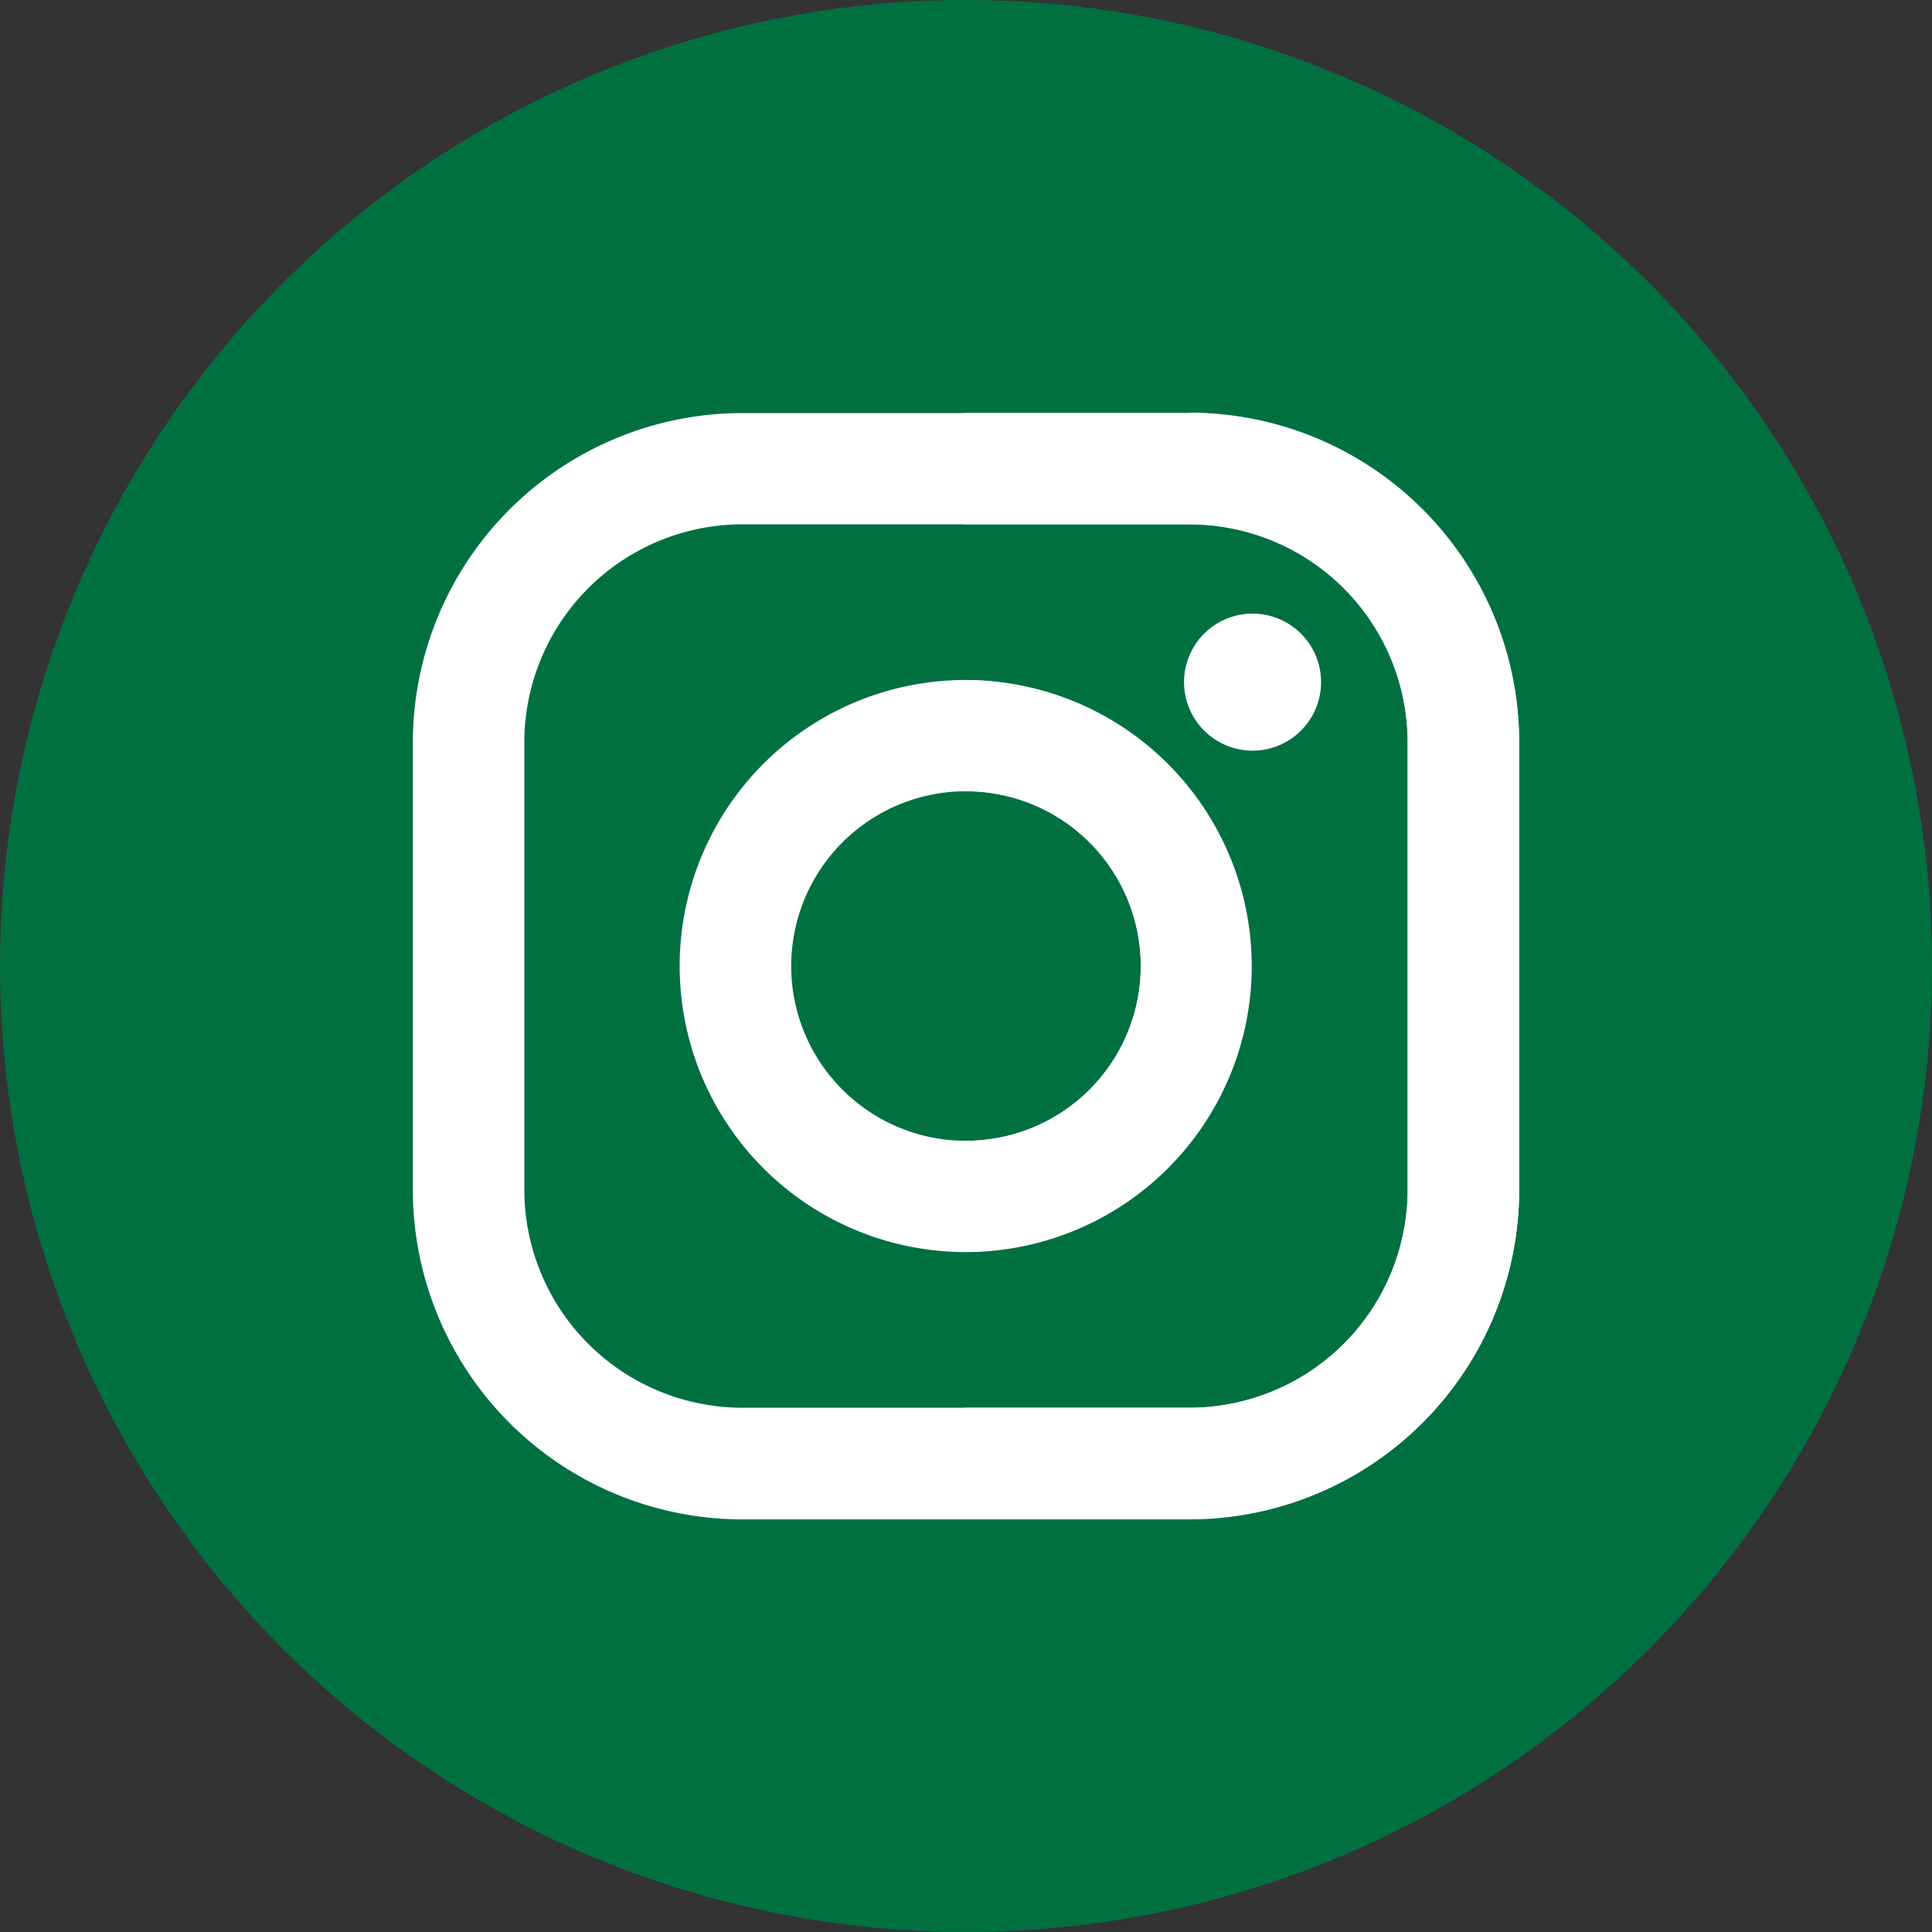
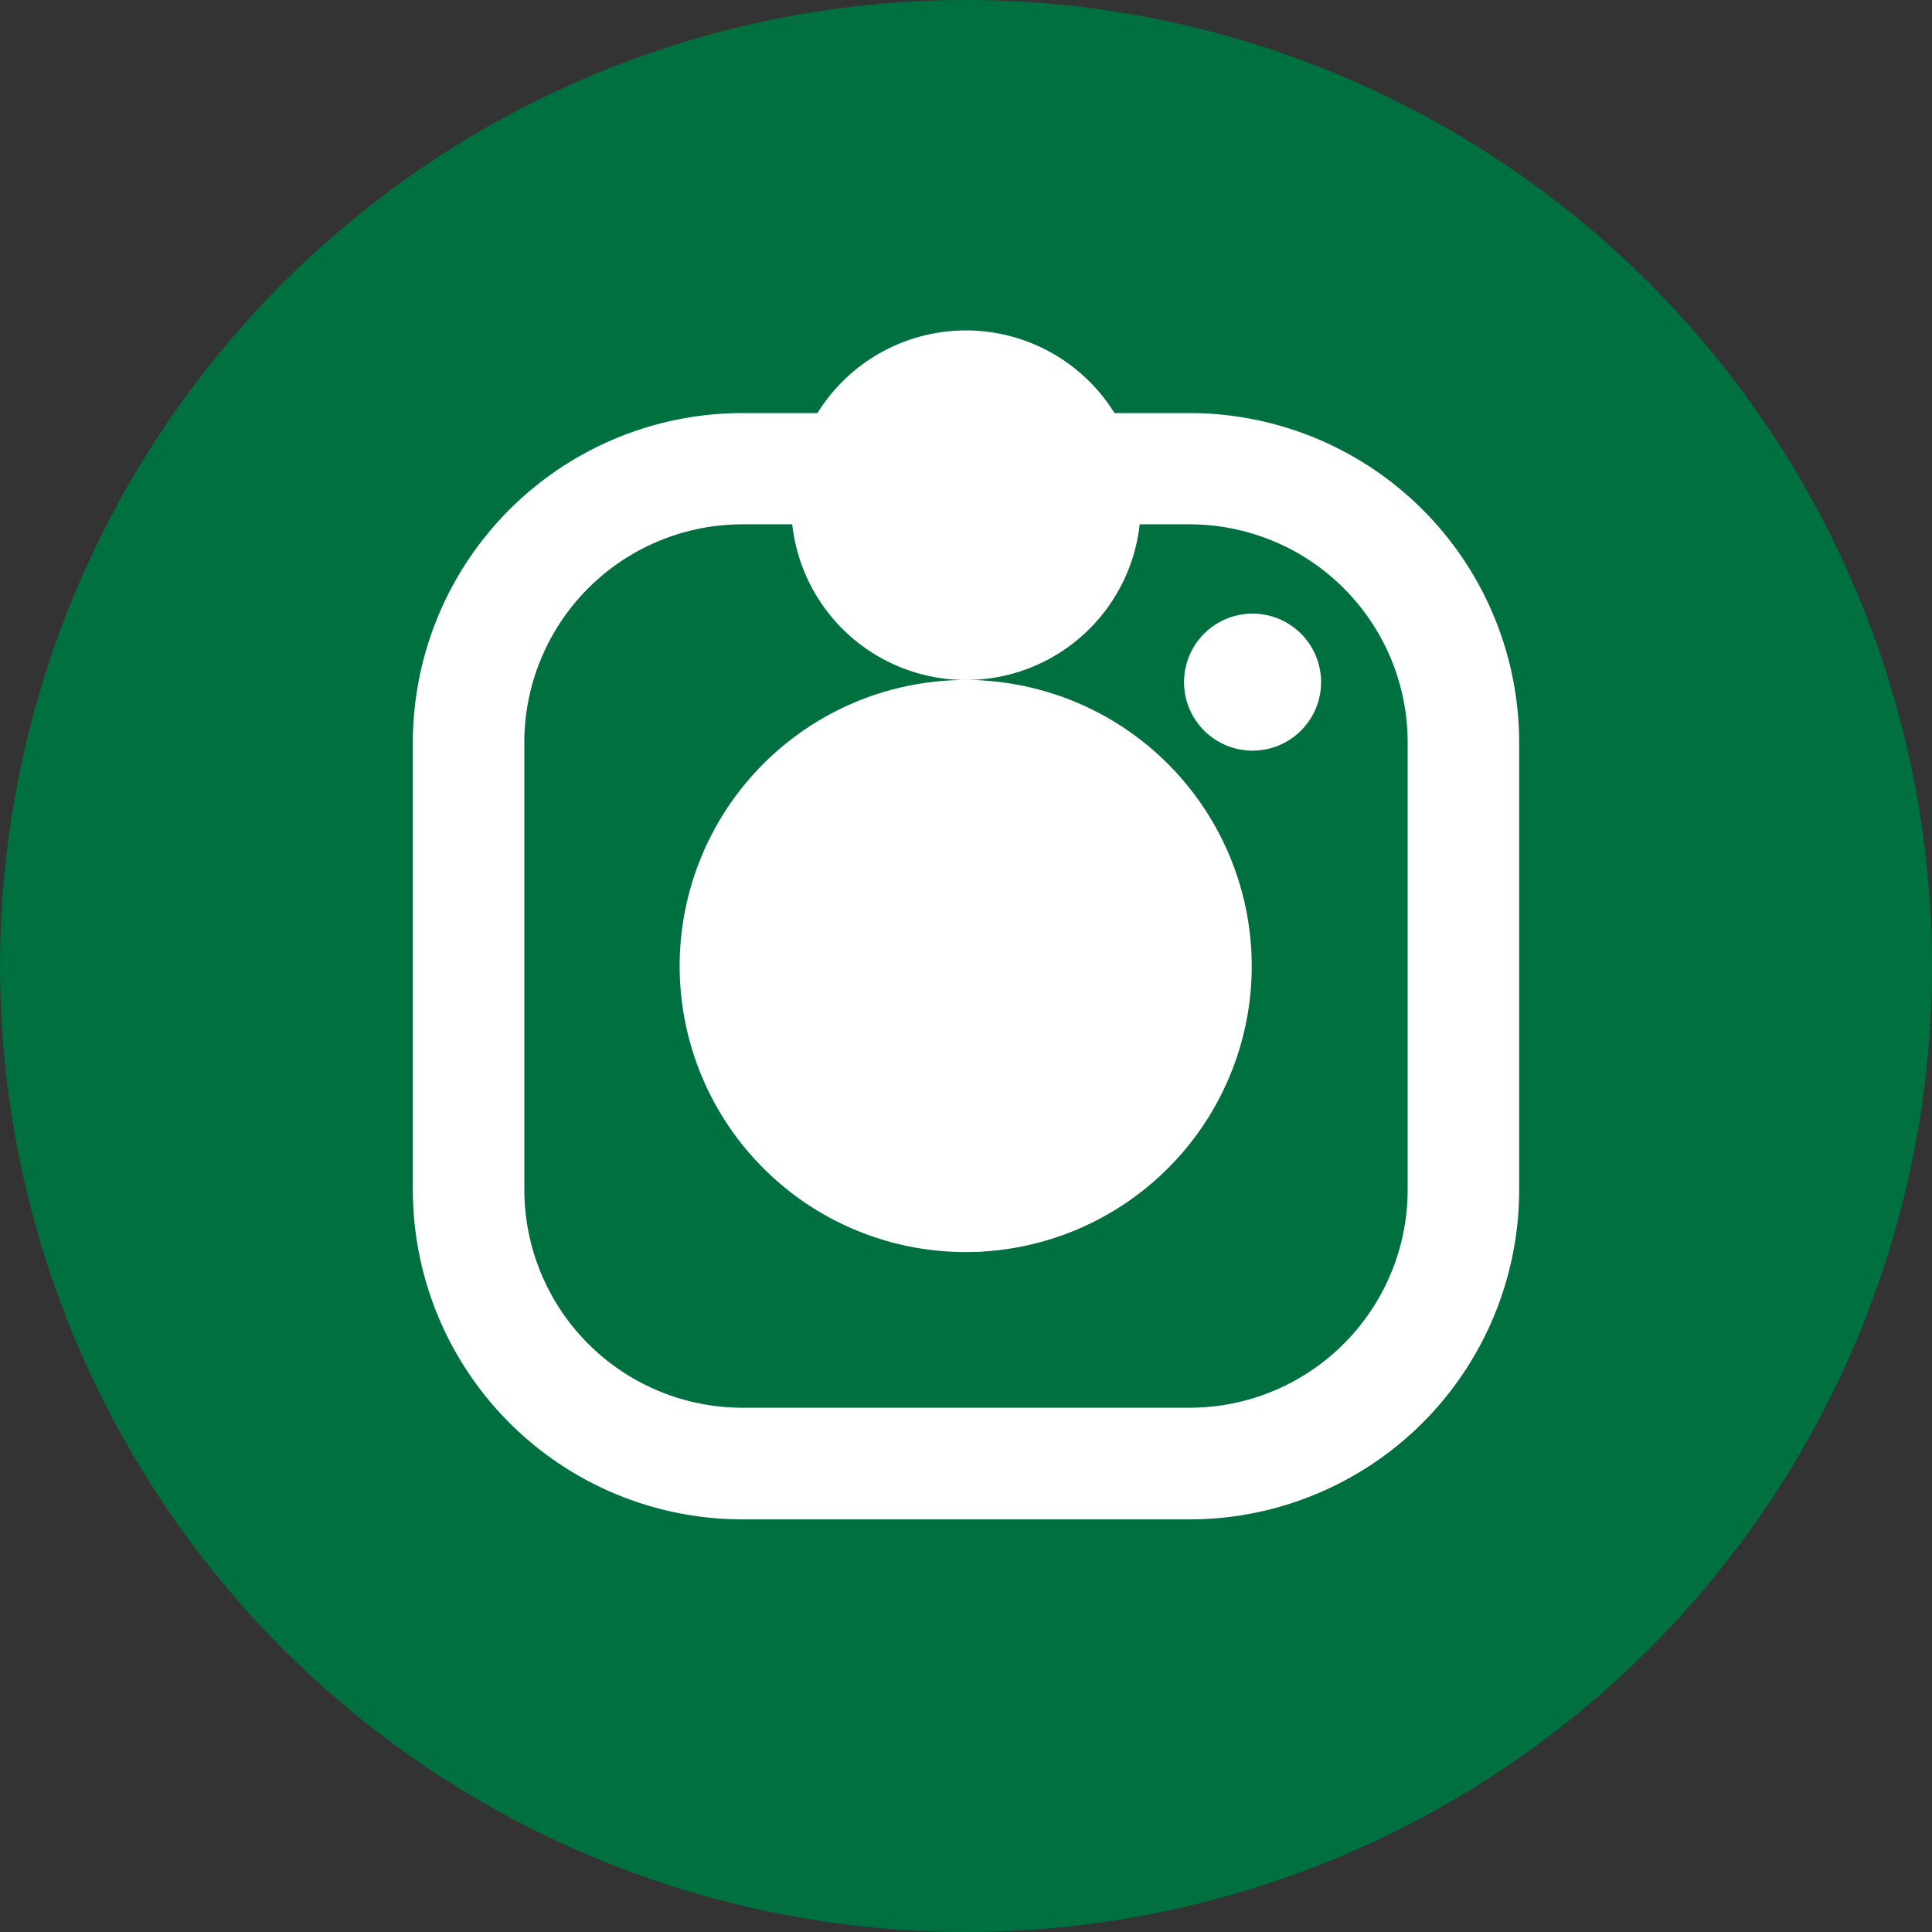
<svg xmlns="http://www.w3.org/2000/svg" width="35.163" height="35.164" viewBox="0 0 35.163 35.164">
  <rect x="0" y="0" width="35.163" height="35.164" fill="#333333" stroke="none" />
  <g id="Group_3858" data-name="Group 3858" transform="translate(-5820.409 -4007.896)">
    <path id="Path_1973" data-name="Path 1973" d="M5855.572,4025.478a17.581,17.581,0,1,1-17.581-17.582,17.582,17.582,0,0,1,17.581,17.582Zm0,0" fill="#007041" />
    <path id="Path_1975" data-name="Path 1975" d="M5842.058,4015.414h-8.135a6,6,0,0,0-6,6v8.135a6,6,0,0,0,6,6h8.135a6,6,0,0,0,6-6v-8.135a6,6,0,0,0-6-6Zm3.971,14.132a3.971,3.971,0,0,1-3.971,3.971h-8.135a3.971,3.971,0,0,1-3.971-3.971v-8.136a3.971,3.971,0,0,1,3.971-3.971h8.135a3.971,3.971,0,0,1,3.971,3.971Zm0,0" fill="#fff" />
-     <path id="Path_1976" data-name="Path 1976" d="M5837.991,4020.272a5.206,5.206,0,1,0,5.2,5.206,5.211,5.211,0,0,0-5.2-5.206Zm0,8.387a3.181,3.181,0,1,1,3.18-3.181,3.181,3.181,0,0,1-3.18,3.181Zm0,0" fill="#fff" />
+     <path id="Path_1976" data-name="Path 1976" d="M5837.991,4020.272a5.206,5.206,0,1,0,5.2,5.206,5.211,5.211,0,0,0-5.2-5.206Za3.181,3.181,0,1,1,3.18-3.181,3.181,3.181,0,0,1-3.18,3.181Zm0,0" fill="#fff" />
    <path id="Path_1977" data-name="Path 1977" d="M5844.453,4020.312a1.247,1.247,0,1,1-1.247-1.248,1.247,1.247,0,0,1,1.247,1.248Zm0,0" fill="#fff" />
-     <path id="Path_1978" data-name="Path 1978" d="M5842.058,4015.414h-4.107v2.025h4.107a3.971,3.971,0,0,1,3.971,3.971v8.136a3.971,3.971,0,0,1-3.971,3.971h-4.107v2.025h4.107a6,6,0,0,0,6-6v-8.135a6,6,0,0,0-6-6Zm0,0" fill="#fff" />
    <path id="Path_1979" data-name="Path 1979" d="M5837.991,4020.272h-.04v2.025h.04a3.181,3.181,0,0,1,0,6.362h-.04v2.024h.04a5.206,5.206,0,0,0,0-10.411Zm0,0" fill="#fff" />
  </g>
</svg>